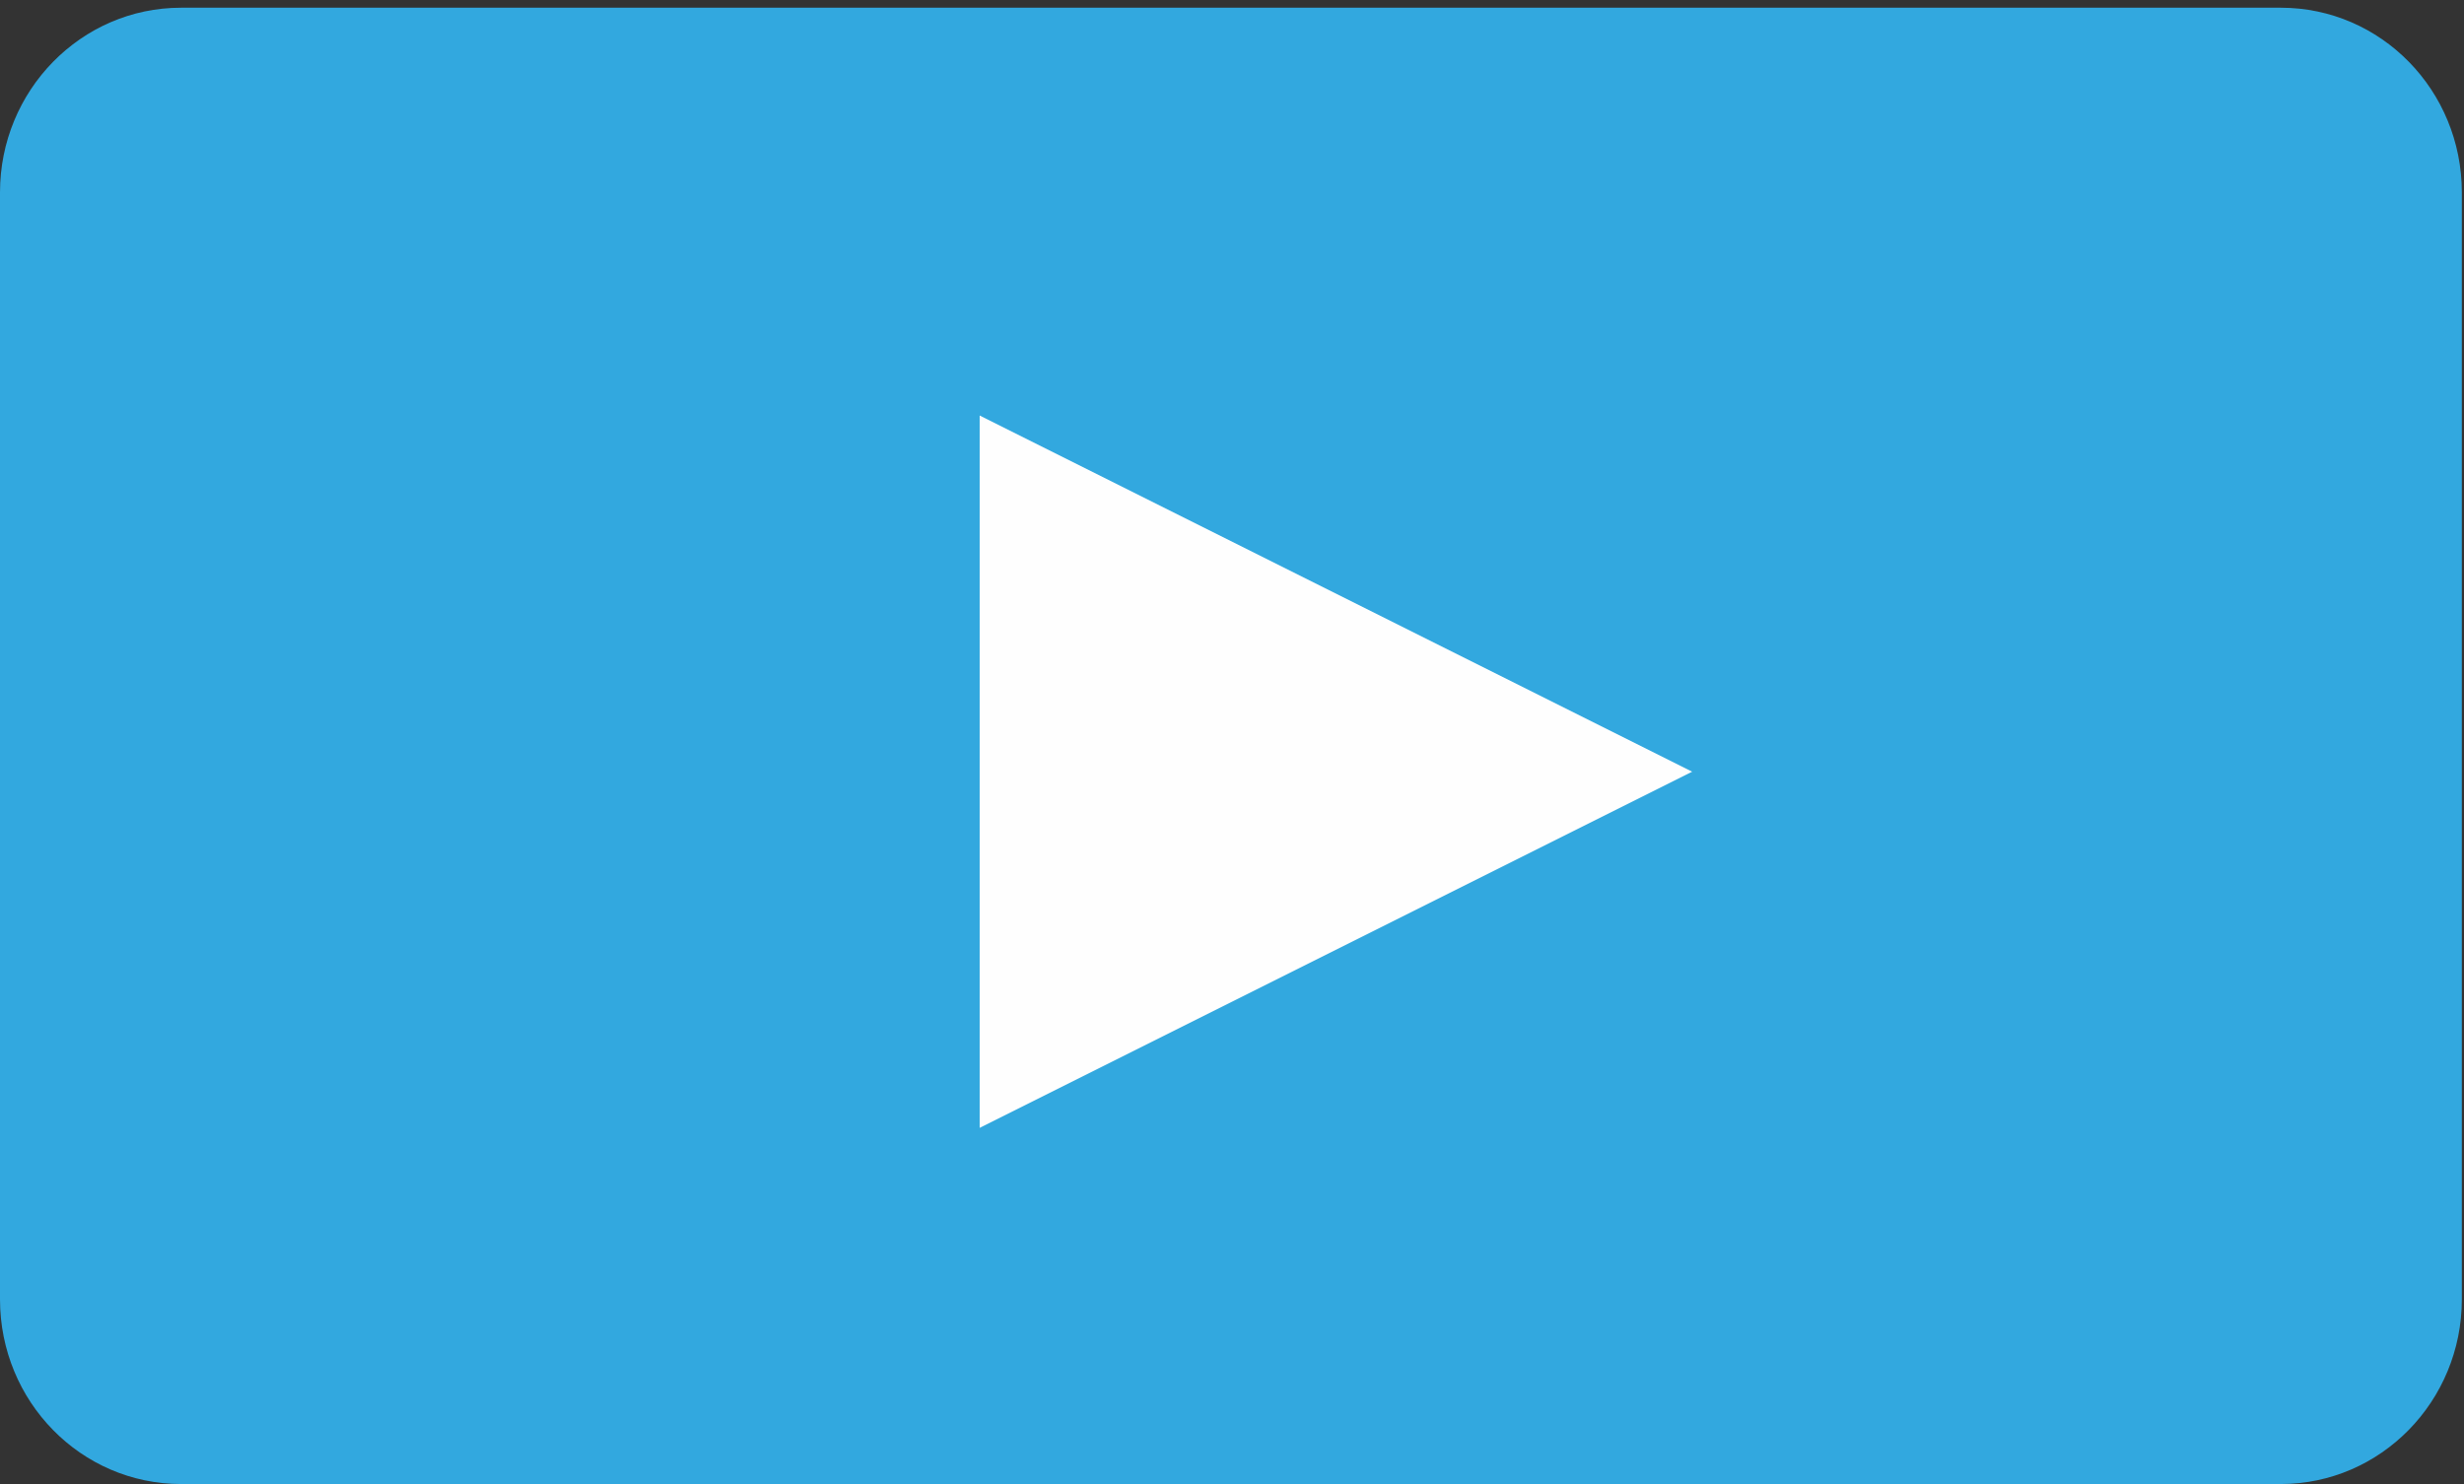
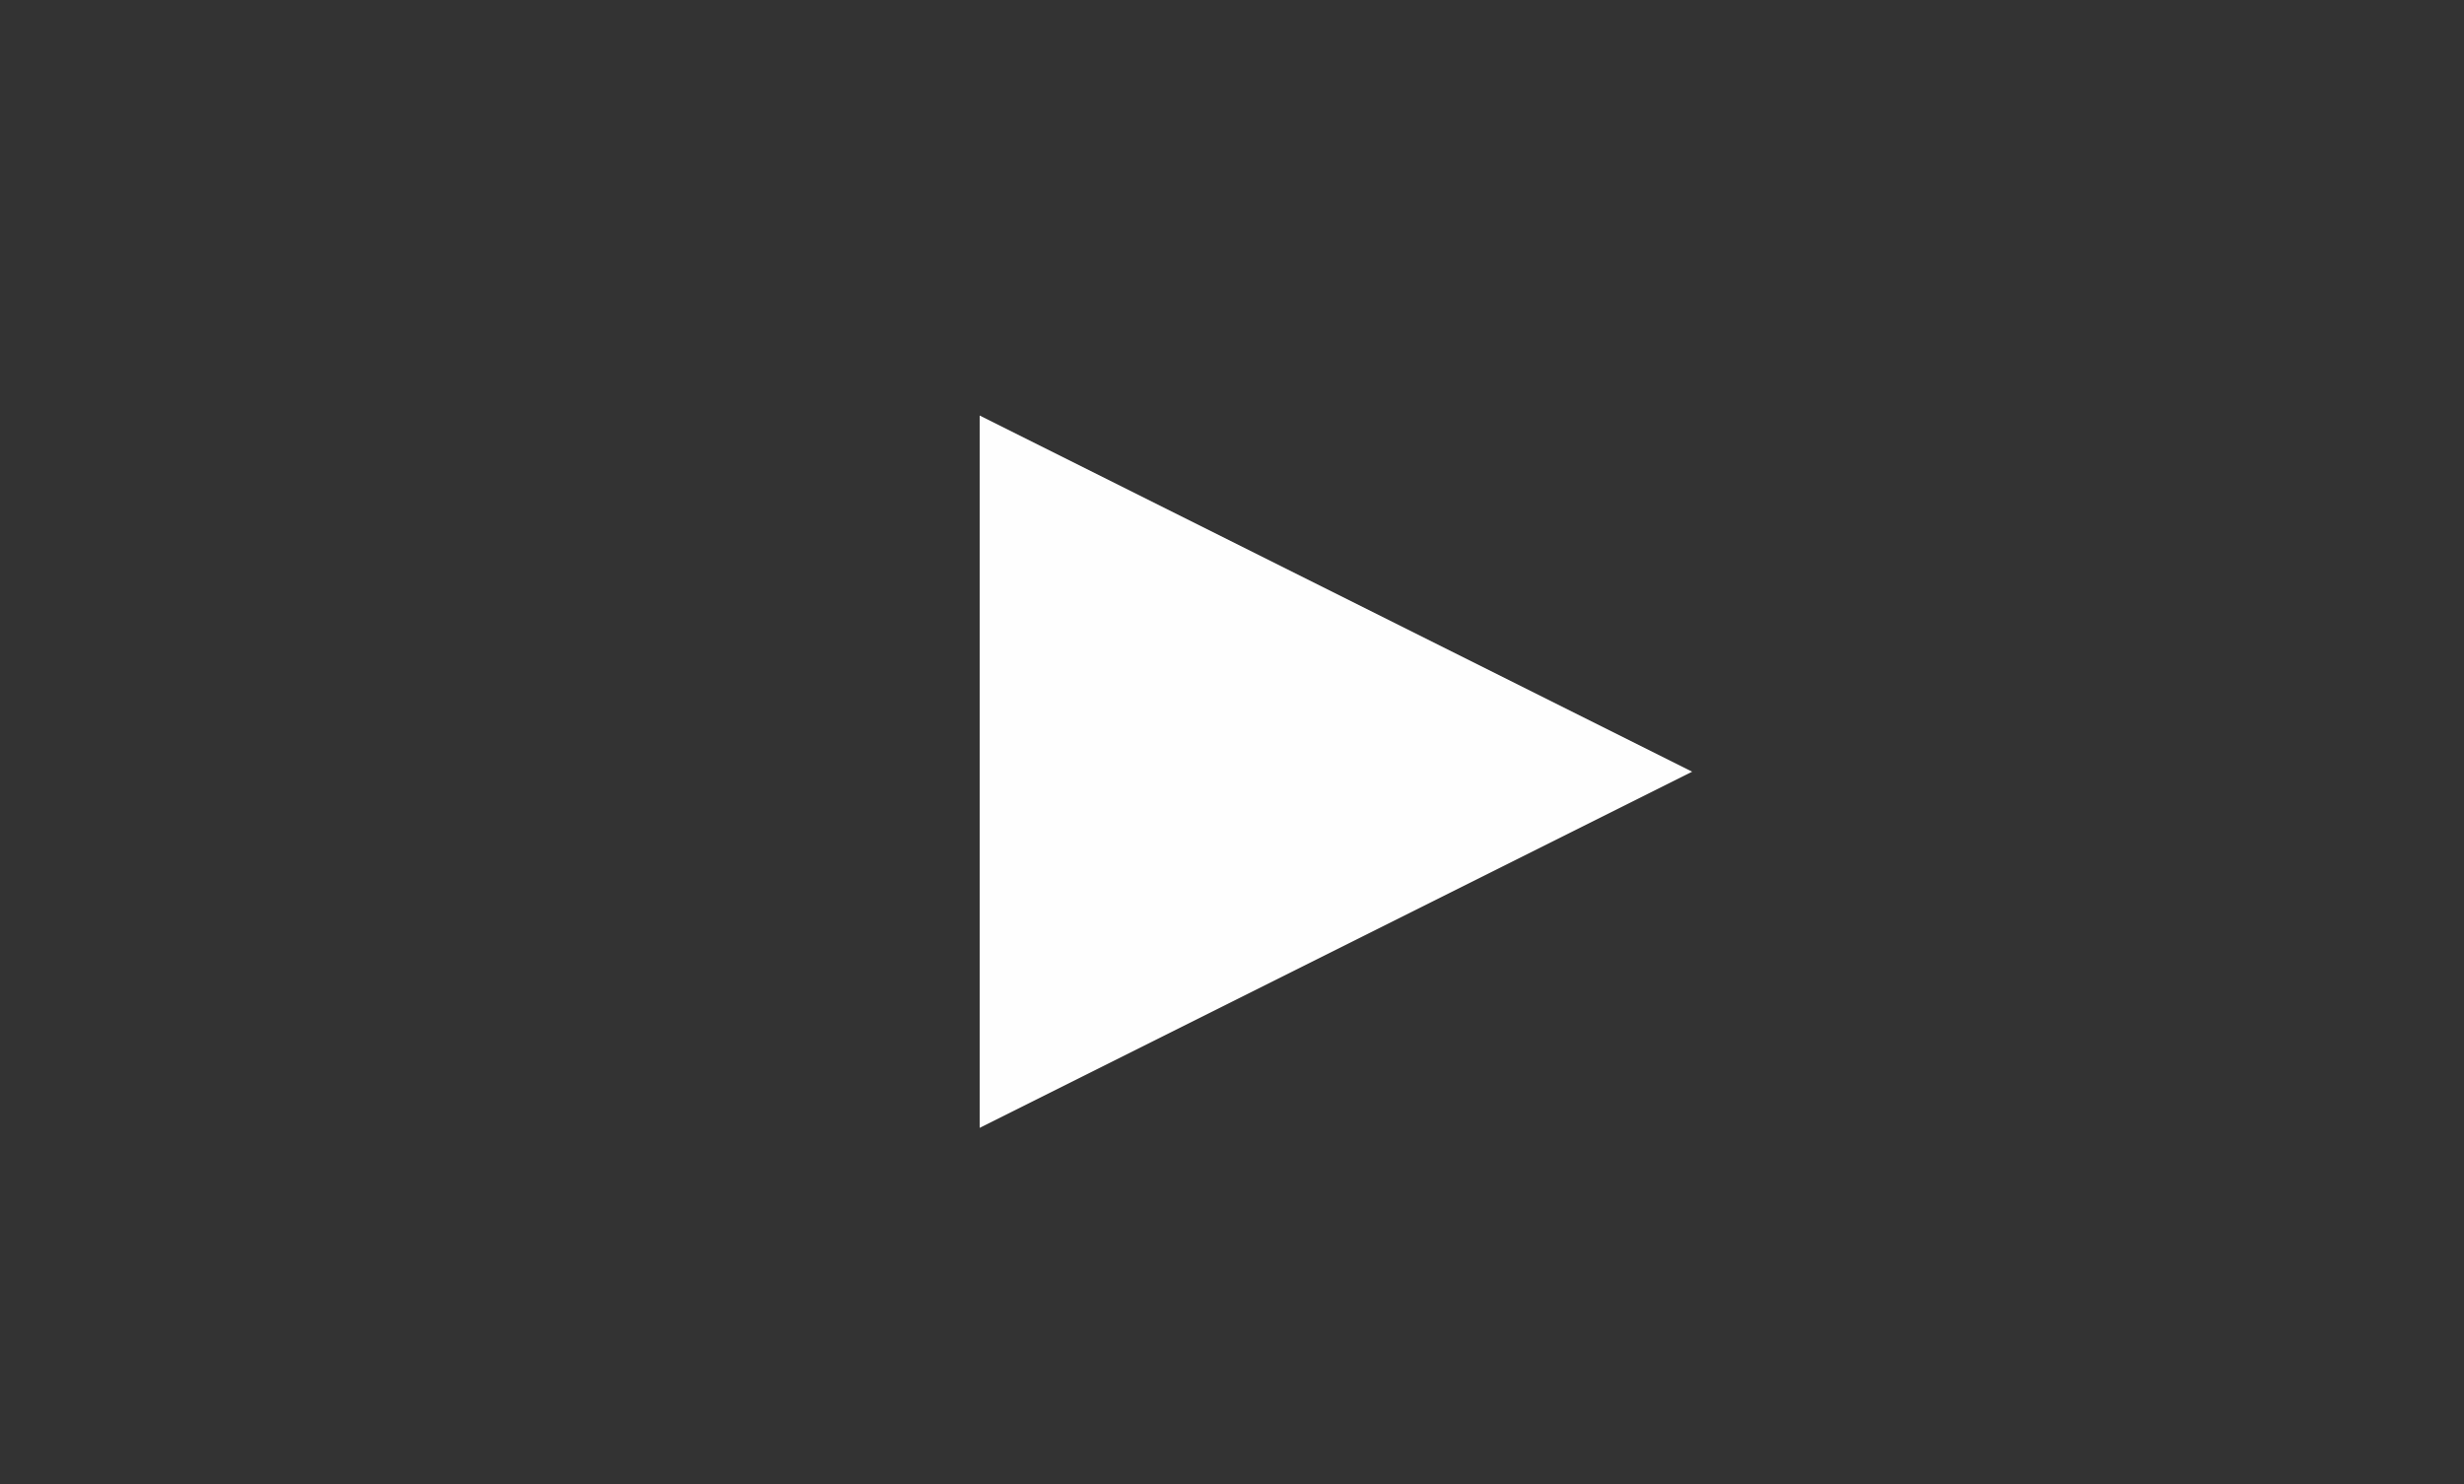
<svg xmlns="http://www.w3.org/2000/svg" width="83" height="50" viewBox="0 0 83 50">
  <rect x="0" y="0" width="83" height="50" fill="#333333" stroke="none" />
  <g>
    <g clip-path="url(#clip-6C42D987-441D-4293-AD67-B3DBC90FDBDB)">
-       <path fill="#32a8df" d="M0 6.484C0 3.047 2.735.26 6.098.26h70.731c3.369 0 6.098 2.781 6.098 6.224v37.292c0 3.437-2.735 6.224-6.098 6.224H6.098C2.73 50 0 47.219 0 43.776z" />
-     </g>
+       </g>
    <g>
      <path fill="#fefefe" d="M33 38V14l24 12z" />
    </g>
  </g>
</svg>